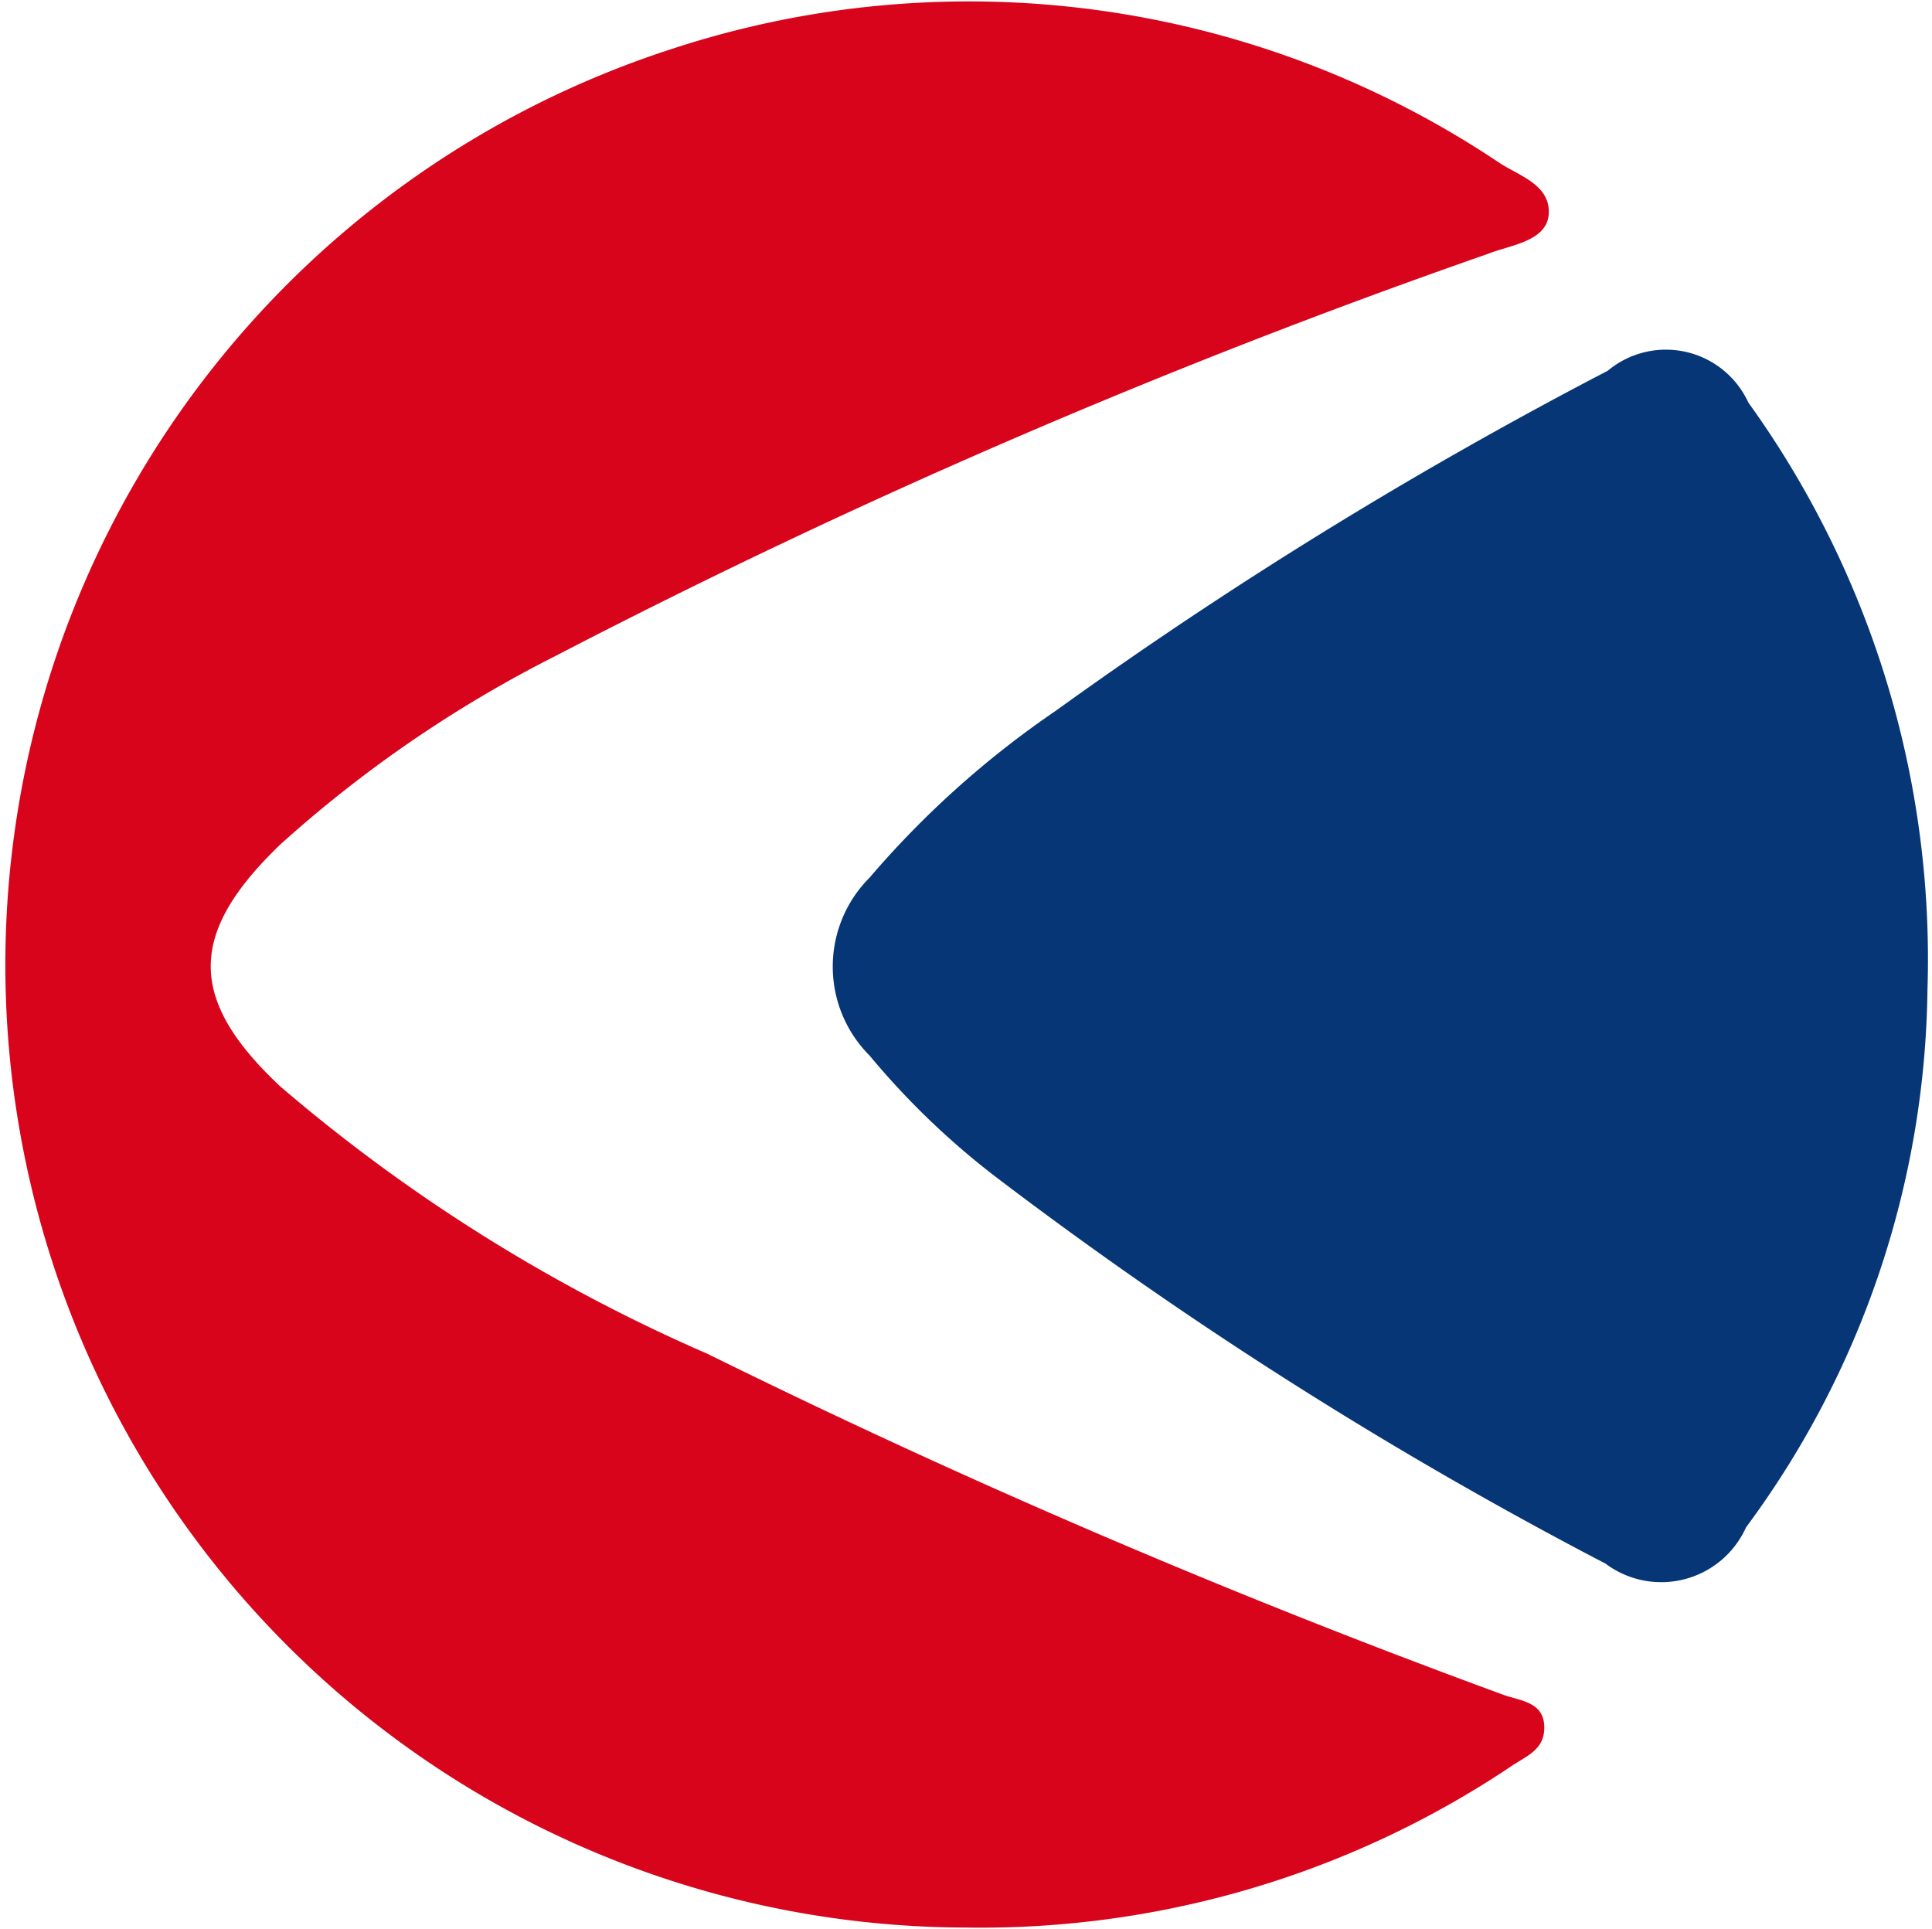
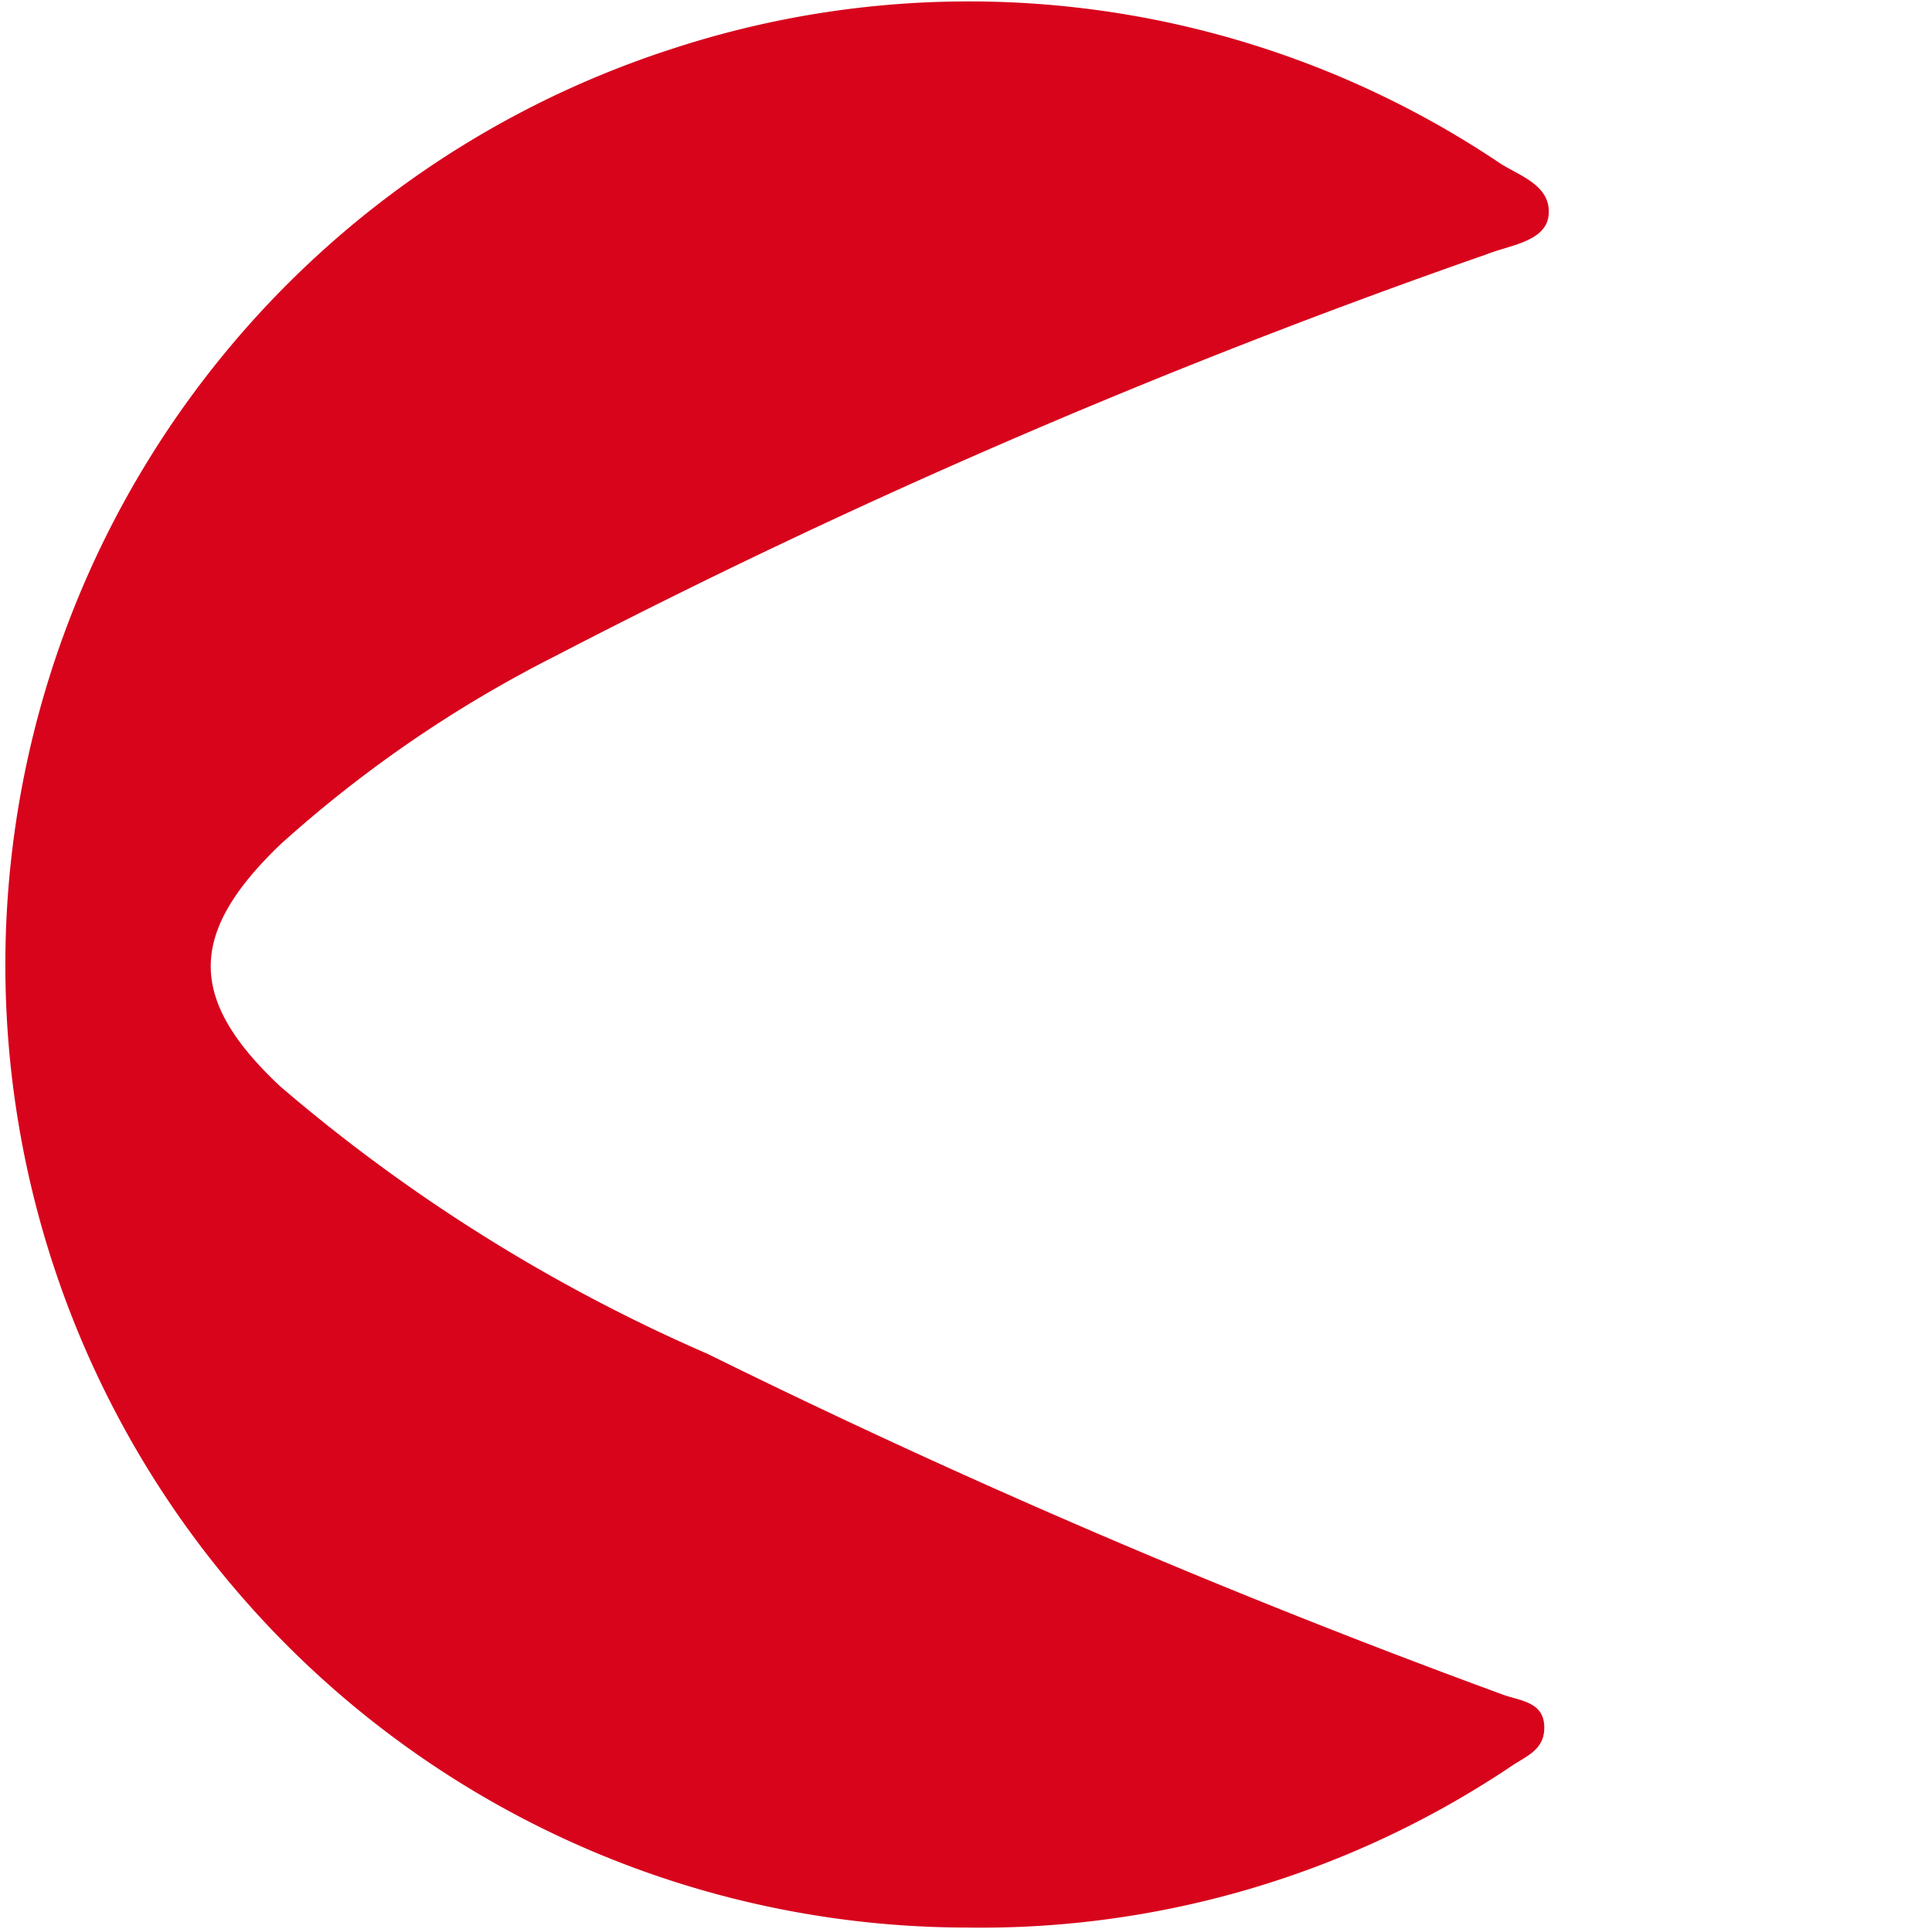
<svg xmlns="http://www.w3.org/2000/svg" viewBox="0 0 17.04 17.01">
  <defs>
    <style>.cls-1{fill:#d7041c;}.cls-2{fill:#063676;}</style>
  </defs>
  <title>02</title>
  <g id="Calque_2" data-name="Calque 2">
    <g id="Mode_Isolation" data-name="Mode Isolation">
      <g id="_02" data-name="02">
        <path class="cls-1" d="M8.52,17A8.49,8.49,0,0,1,5.9.44a8.4,8.4,0,0,1,7.33,1c.17.11.44.19.43.44s-.34.28-.54.36A62.66,62.66,0,0,0,4.89,5.79,11.06,11.06,0,0,0,2.47,7.45c-.81.78-.82,1.36,0,2.13a14.93,14.93,0,0,0,3.77,2.36,71.24,71.24,0,0,0,7,3c.15.06.37.06.38.28s-.17.27-.31.37A8.4,8.4,0,0,1,8.52,17Z" />
-         <path class="cls-2" d="M17,8.73a8.12,8.12,0,0,1-1.6,4.74.82.82,0,0,1-1.24.32,37.43,37.43,0,0,1-5.39-3.42,6.9,6.9,0,0,1-1.1-1.06,1.11,1.11,0,0,1,0-1.57A8.33,8.33,0,0,1,9.31,6.27a39.39,39.39,0,0,1,4.87-3,.8.8,0,0,1,1.24.28A8.4,8.4,0,0,1,17,8.73Z" />
      </g>
    </g>
  </g>
</svg>